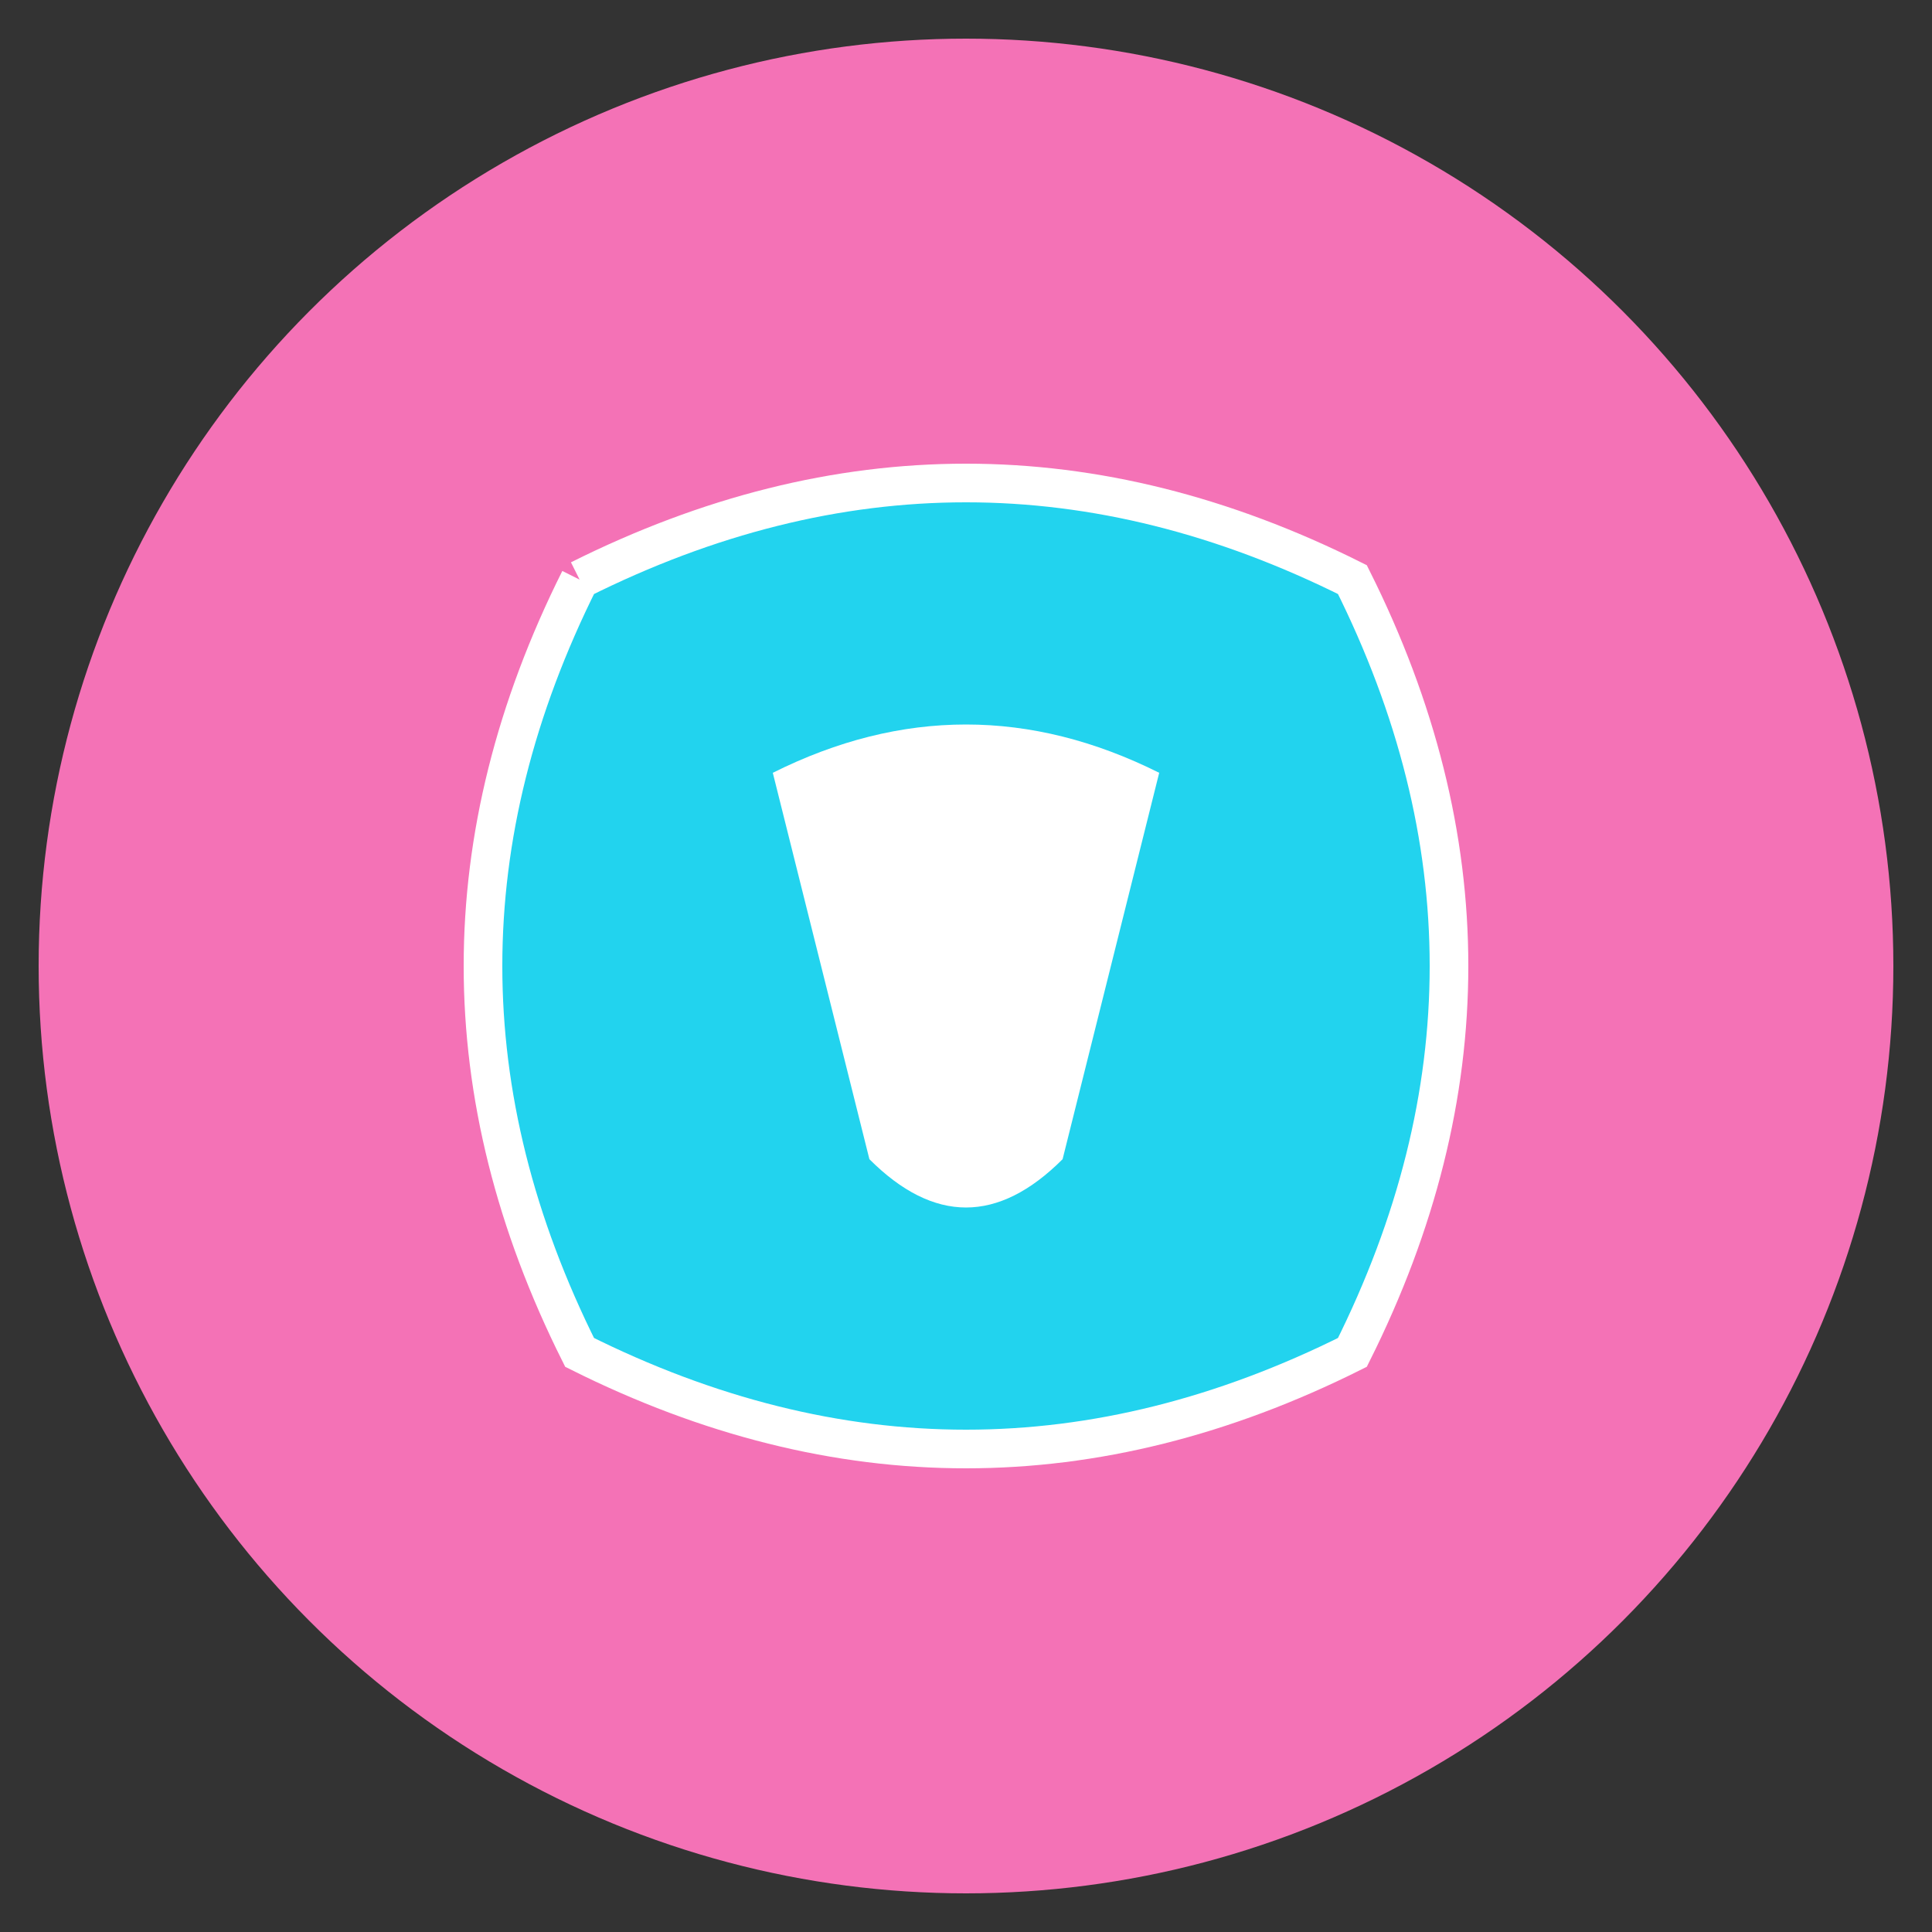
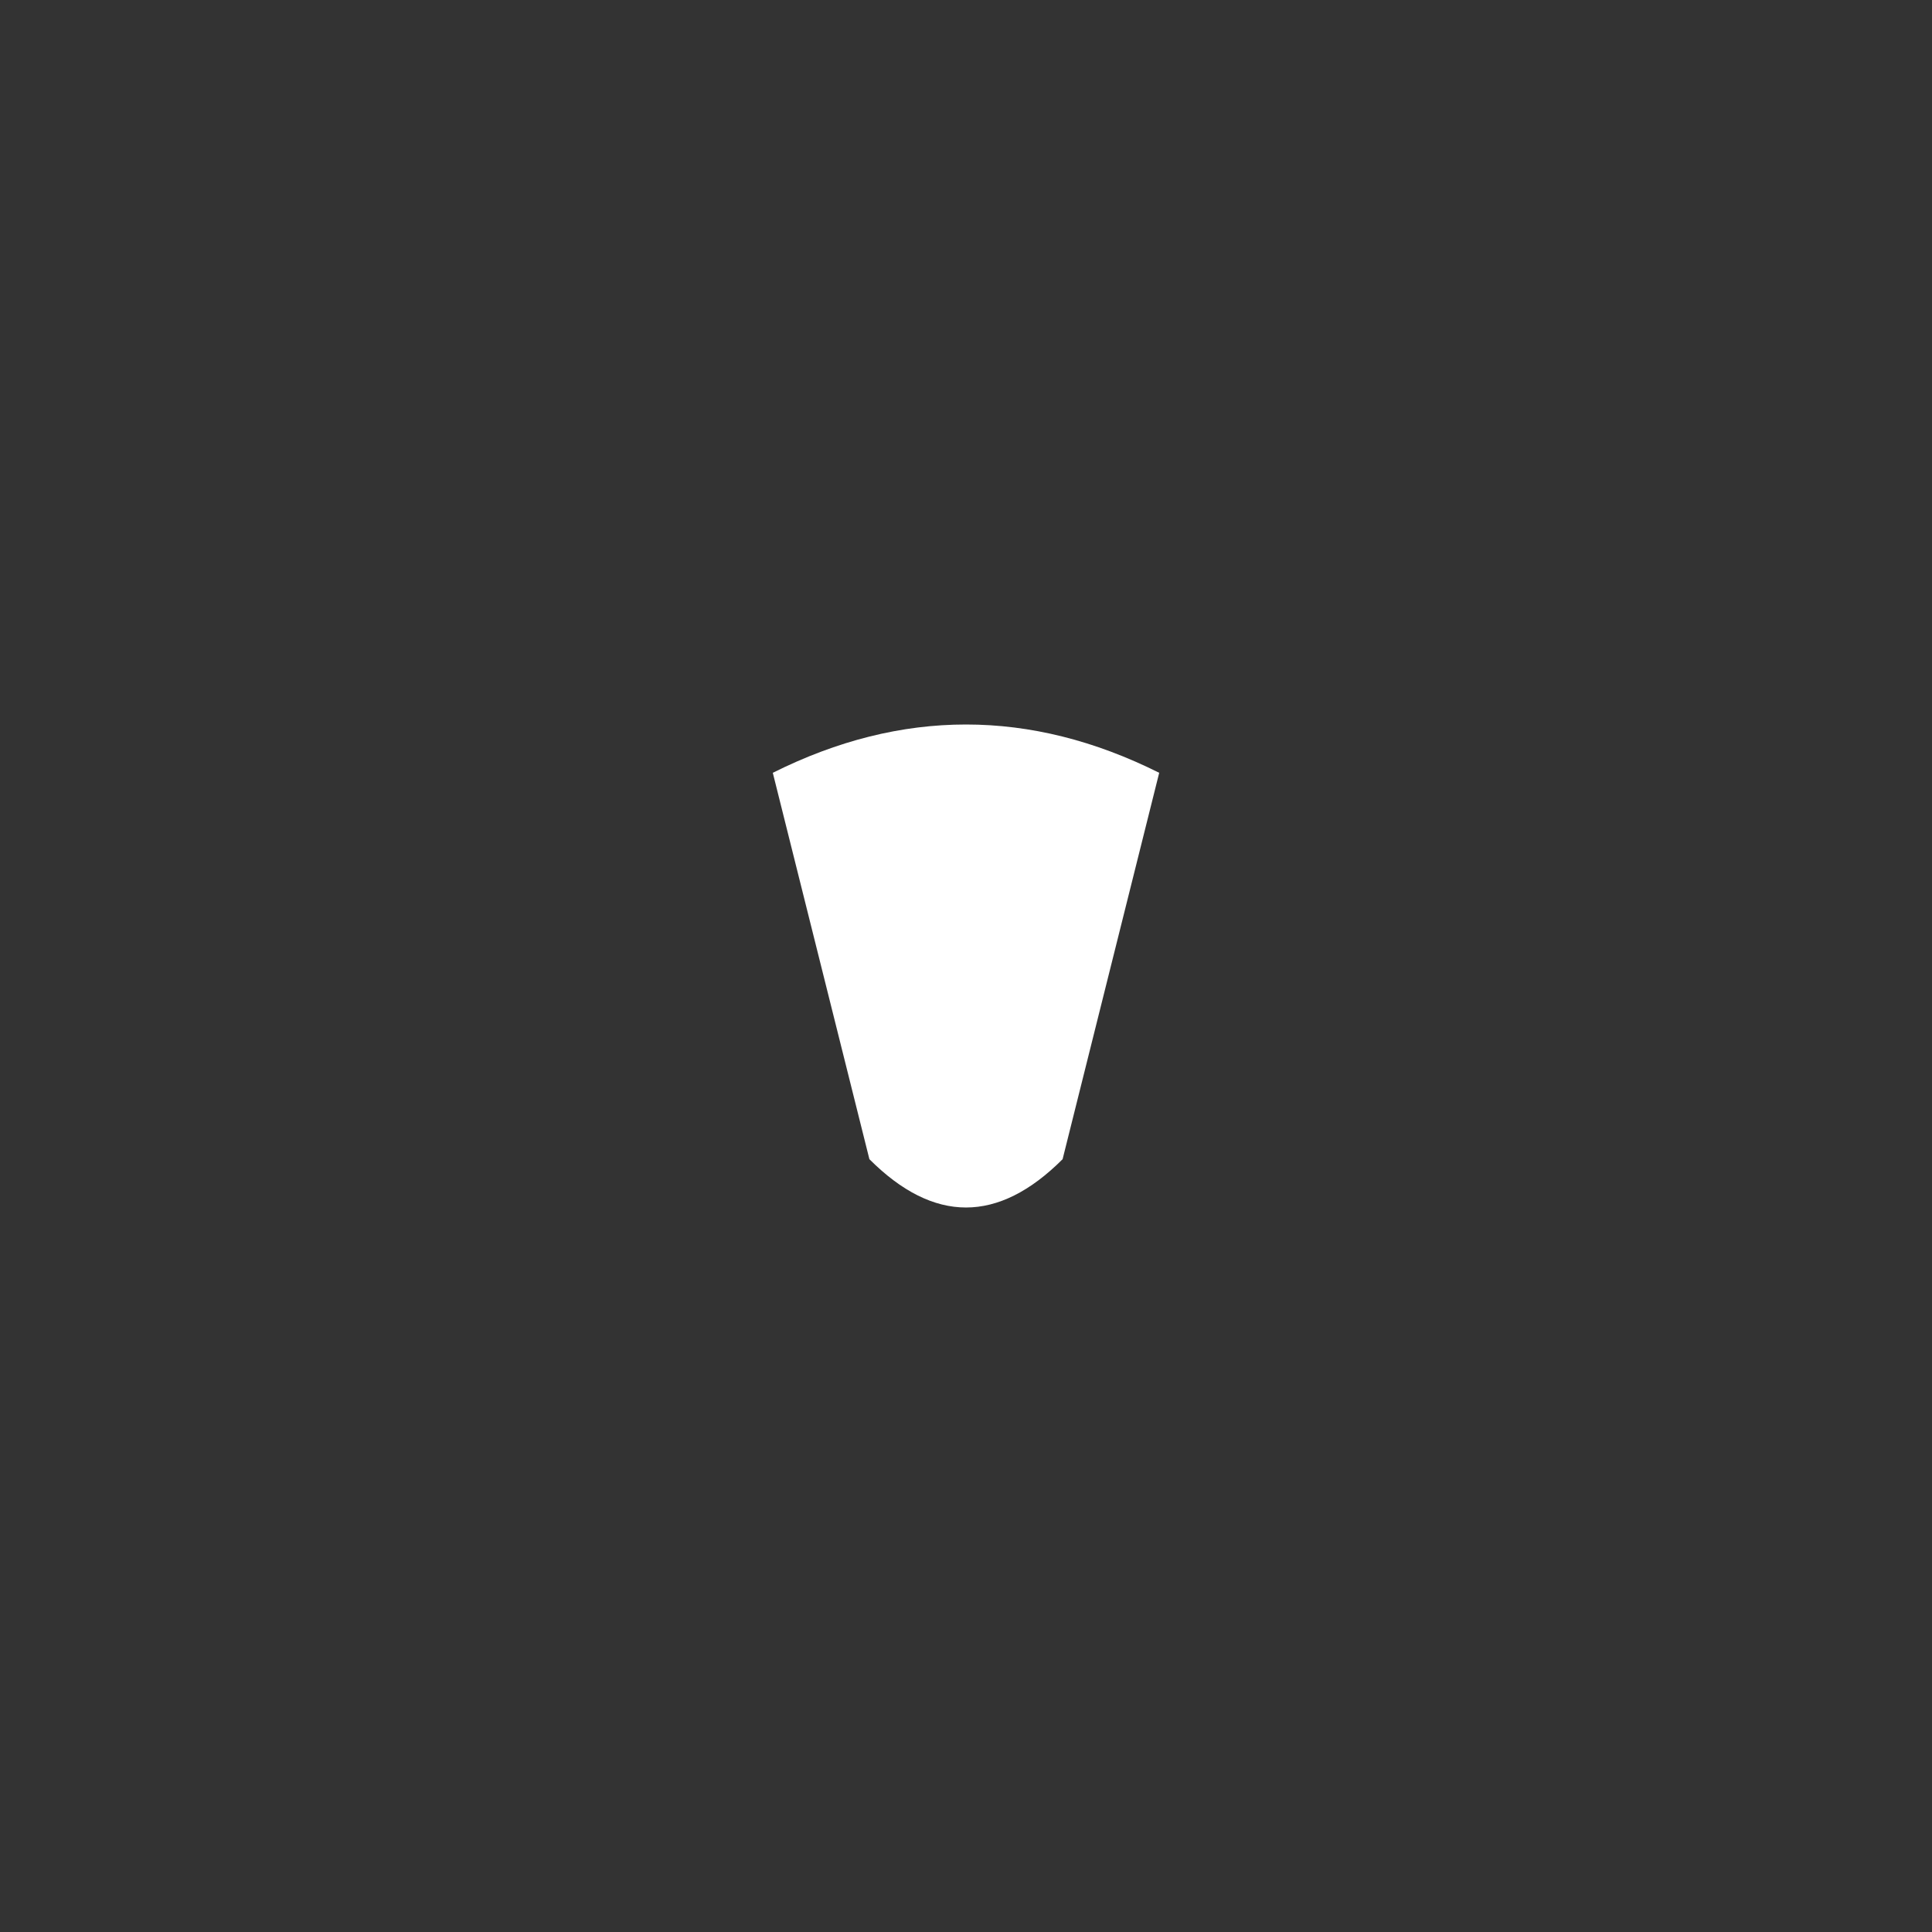
<svg xmlns="http://www.w3.org/2000/svg" viewBox="0 0 100 100">
  <rect x="0" y="0" width="100" height="100" fill="#333333" stroke="none" />
-   <circle cx="50" cy="50" r="48" fill="#f472b6" />
-   <path d="M30,30 Q50,20 70,30 Q80,50 70,70 Q50,80 30,70 Q20,50 30,30" fill="#22d3ee" stroke="#ffffff" stroke-width="2" />
  <path d="M40,40 Q50,35 60,40 L55,60 Q50,65 45,60 Z" fill="#ffffff" />
</svg>